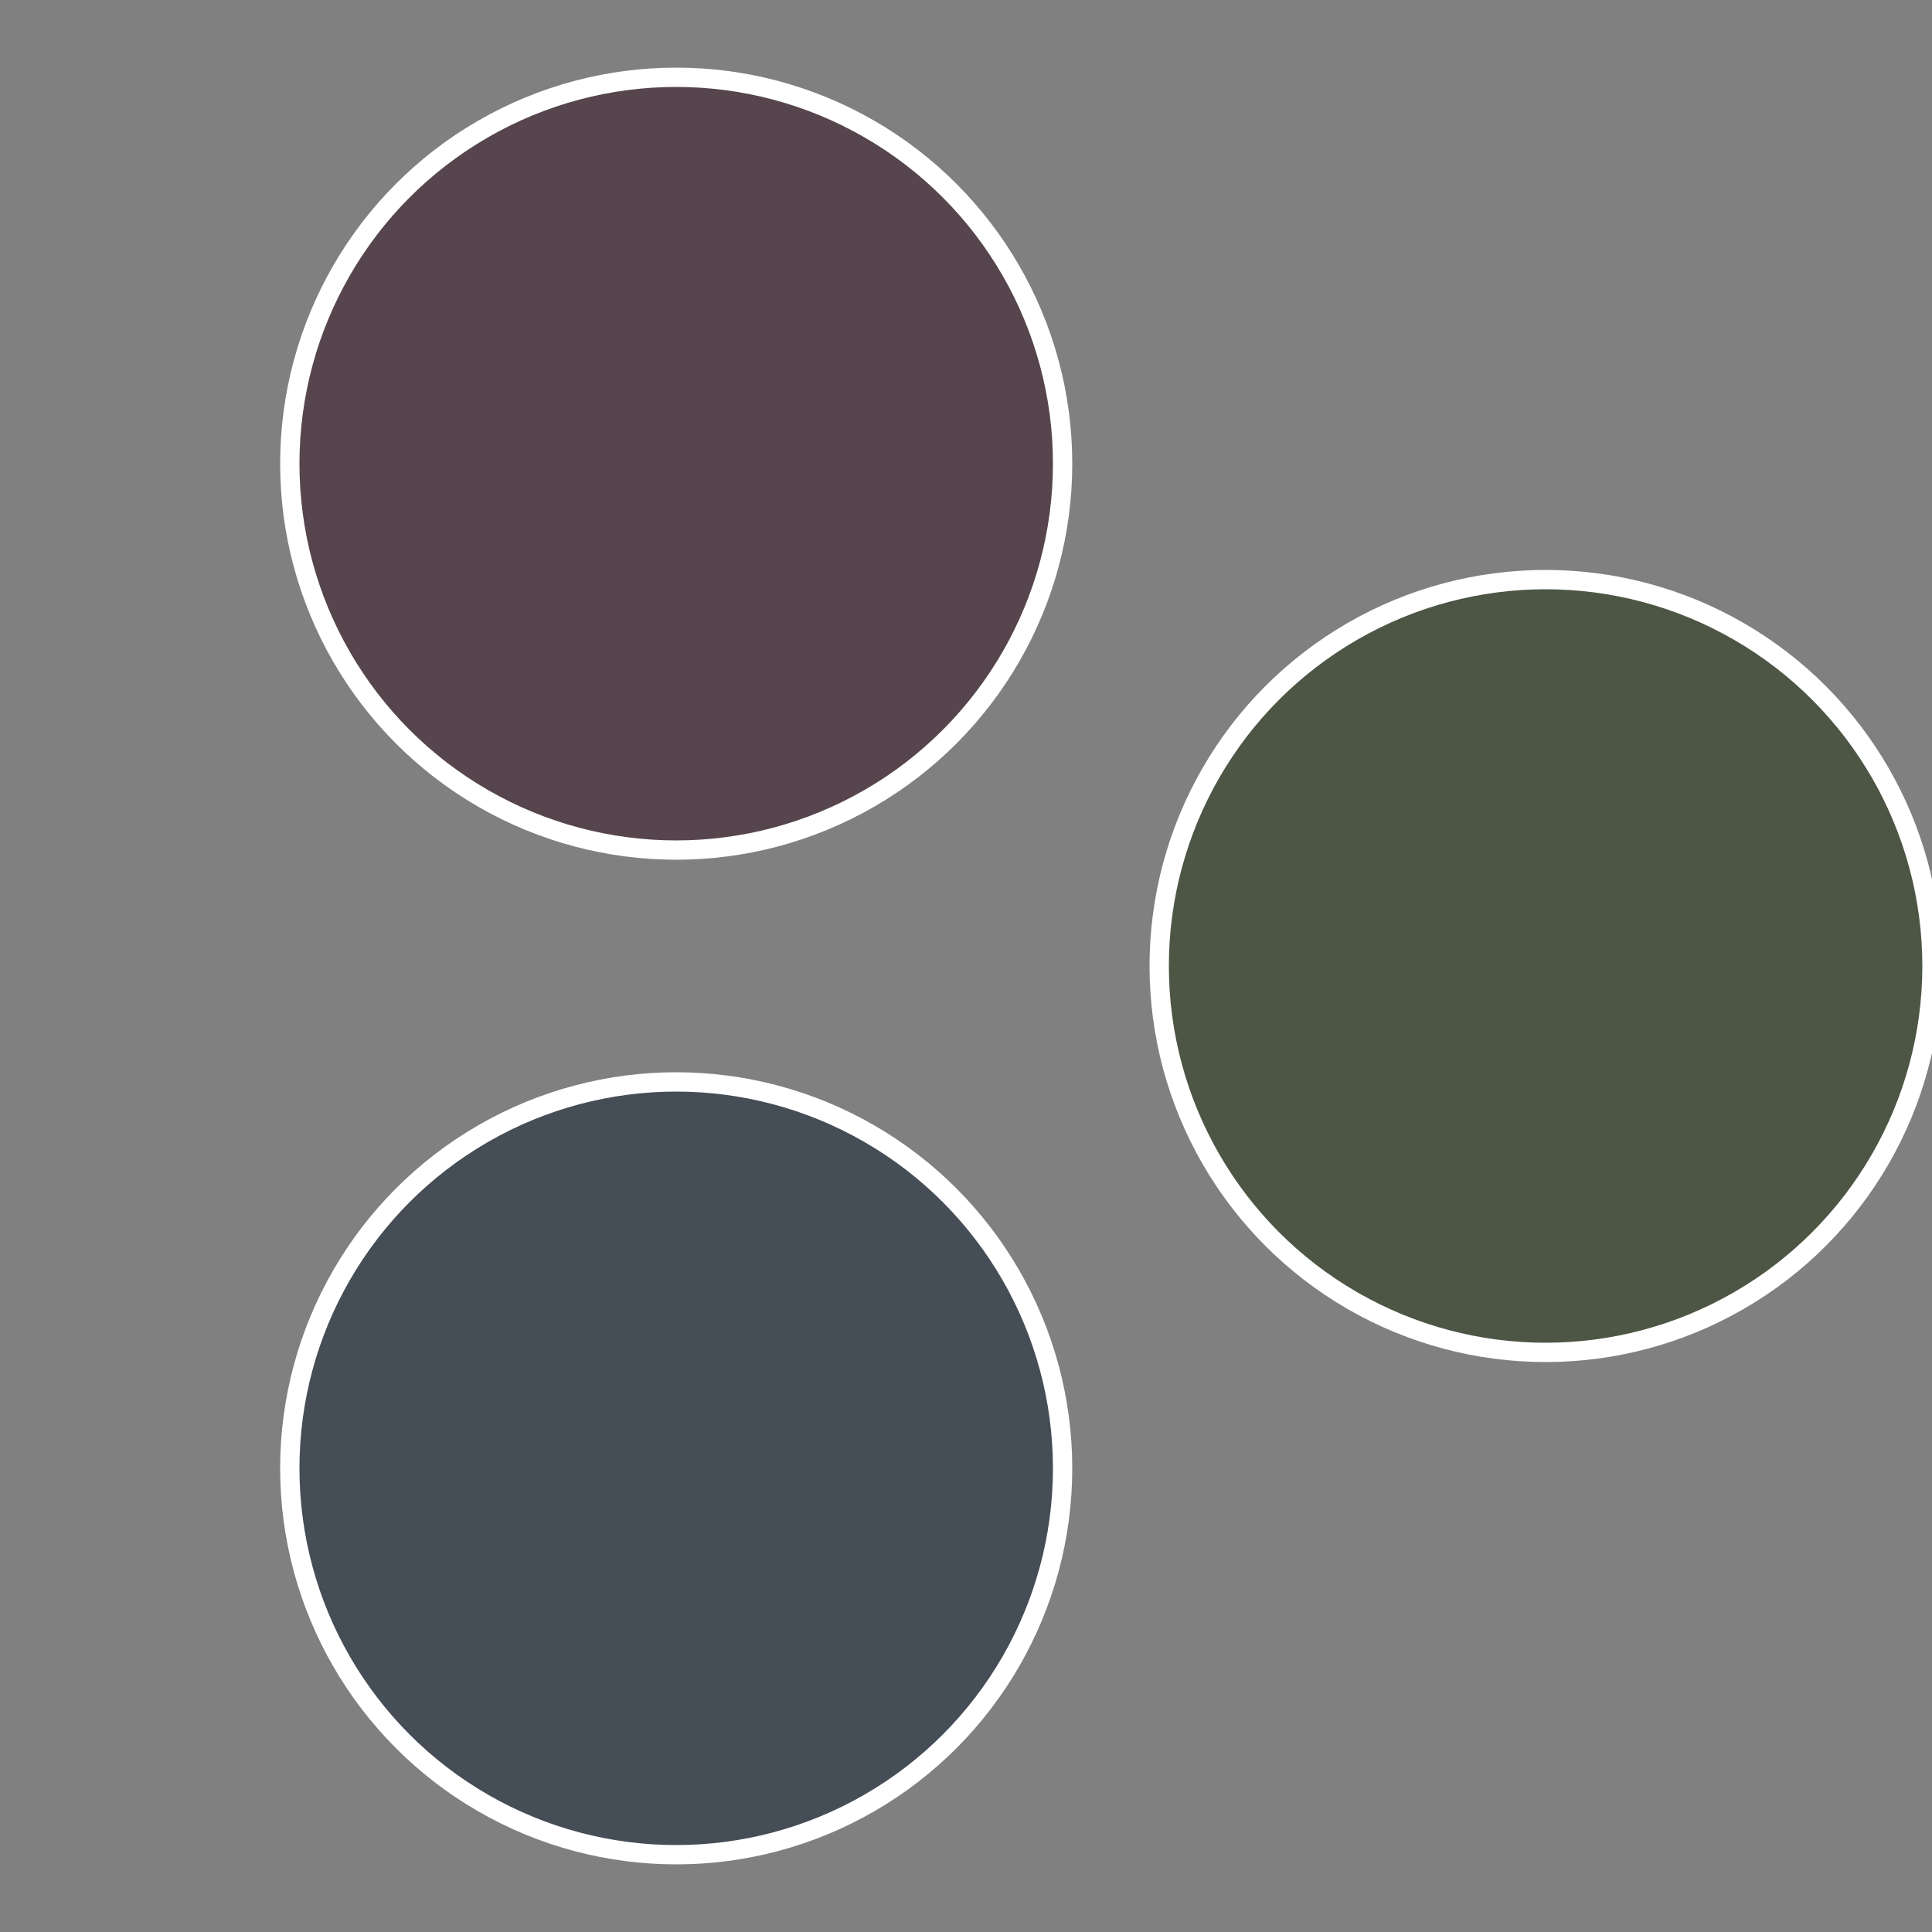
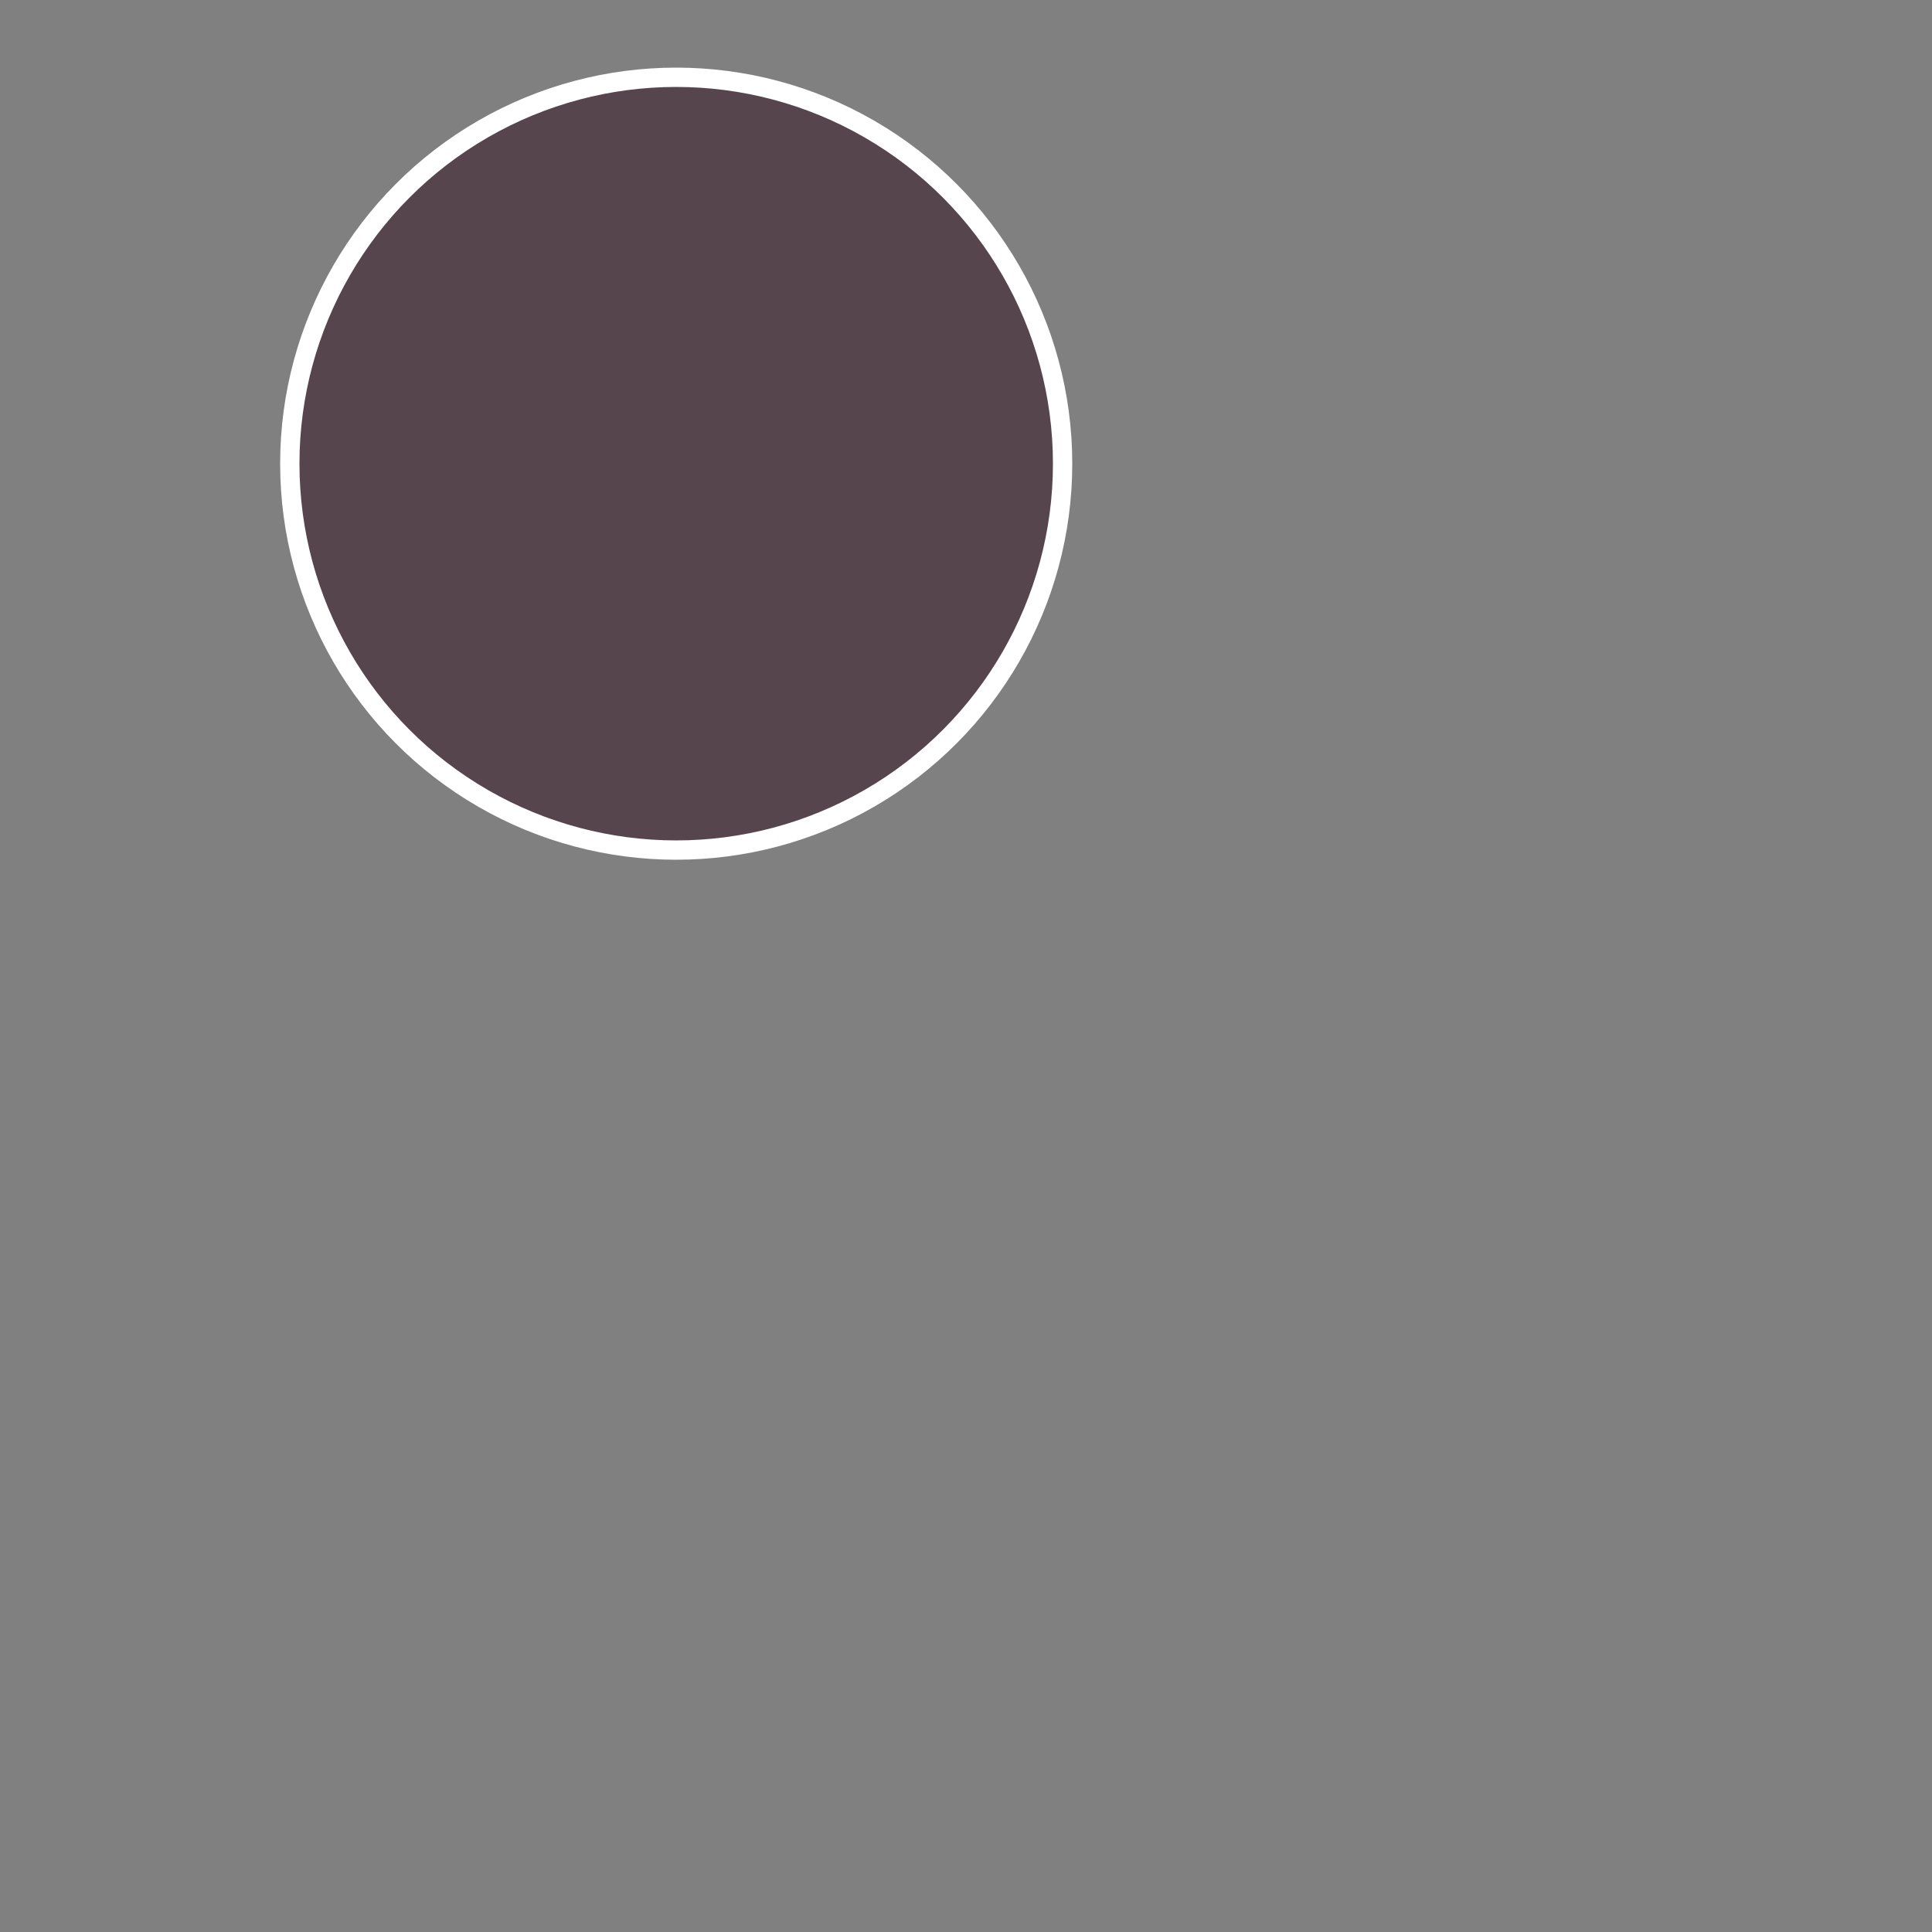
<svg xmlns="http://www.w3.org/2000/svg" width="500" height="500" viewBox="-1 -1 2 2">
  <rect x="-1" y="-1" width="2" height="2" fill="#808080" stroke="none" />
-   <circle cx="0.6" cy="0" r="0.4" fill="#4d5645" stroke="#fff" stroke-width="1%" />
-   <circle cx="-0.3" cy="0.52" r="0.4" fill="#454d56" stroke="#fff" stroke-width="1%" />
  <circle cx="-0.3" cy="-0.52" r="0.4" fill="#56454d" stroke="#fff" stroke-width="1%" />
</svg>